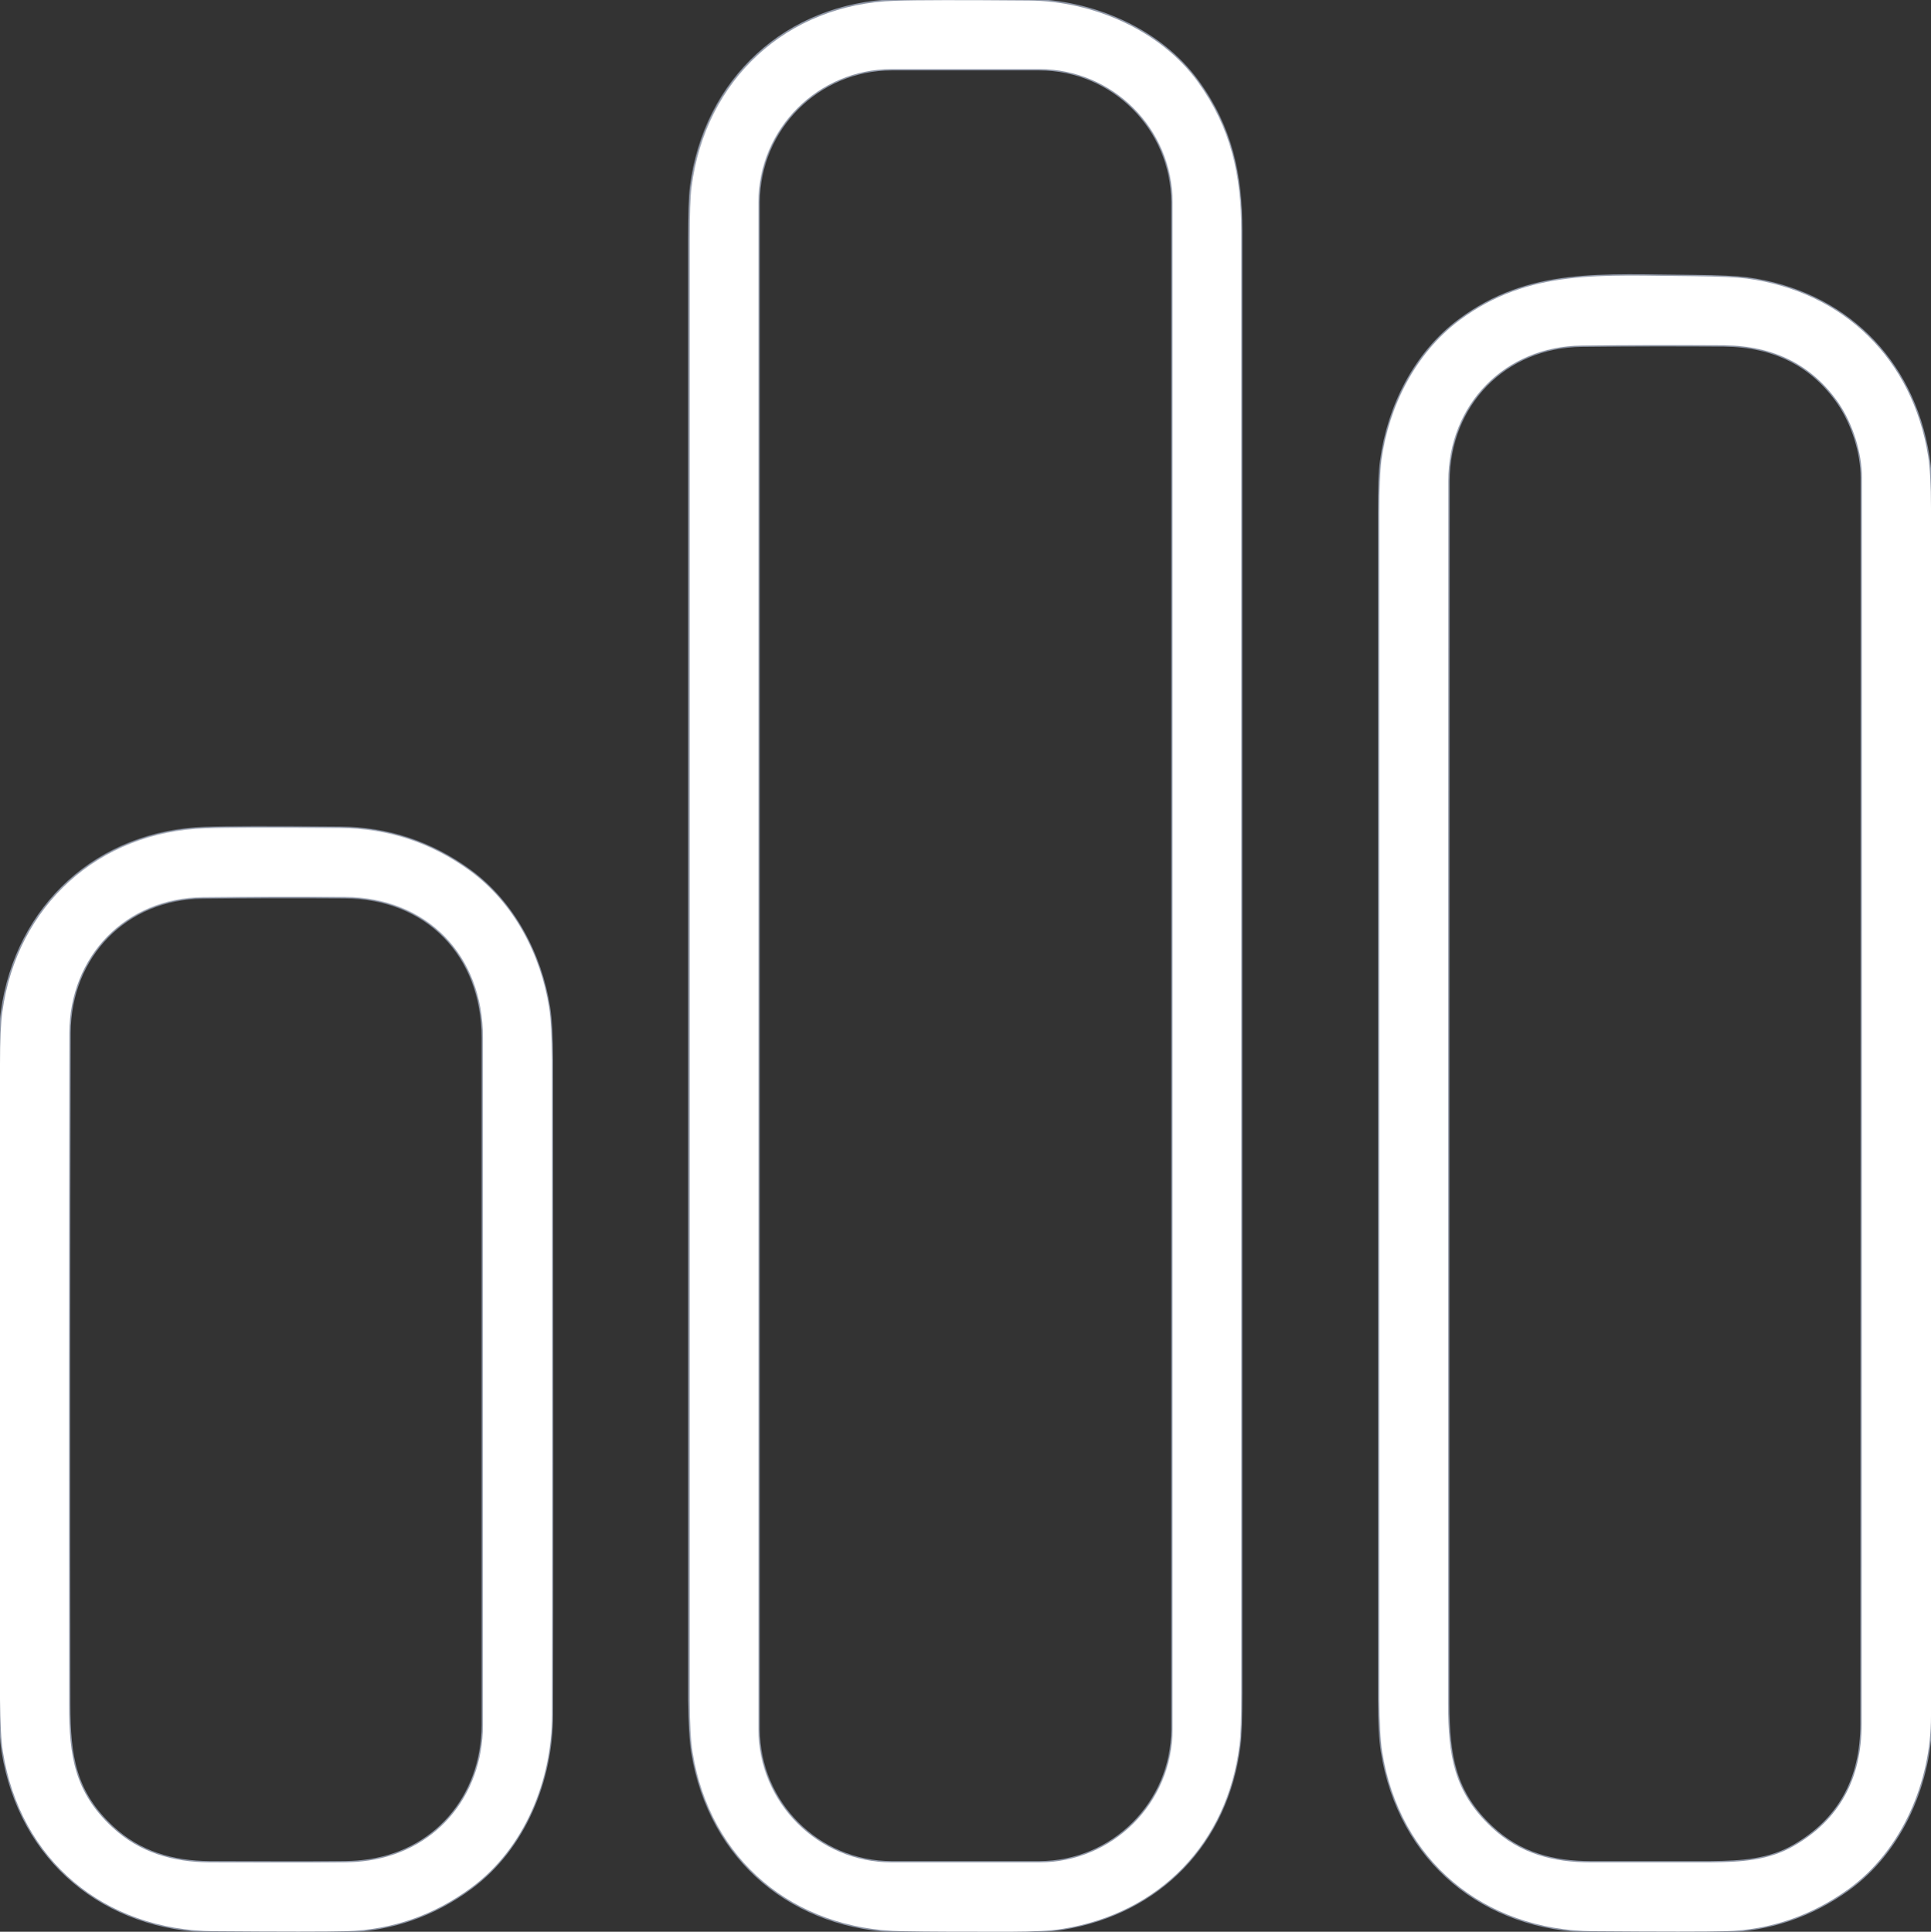
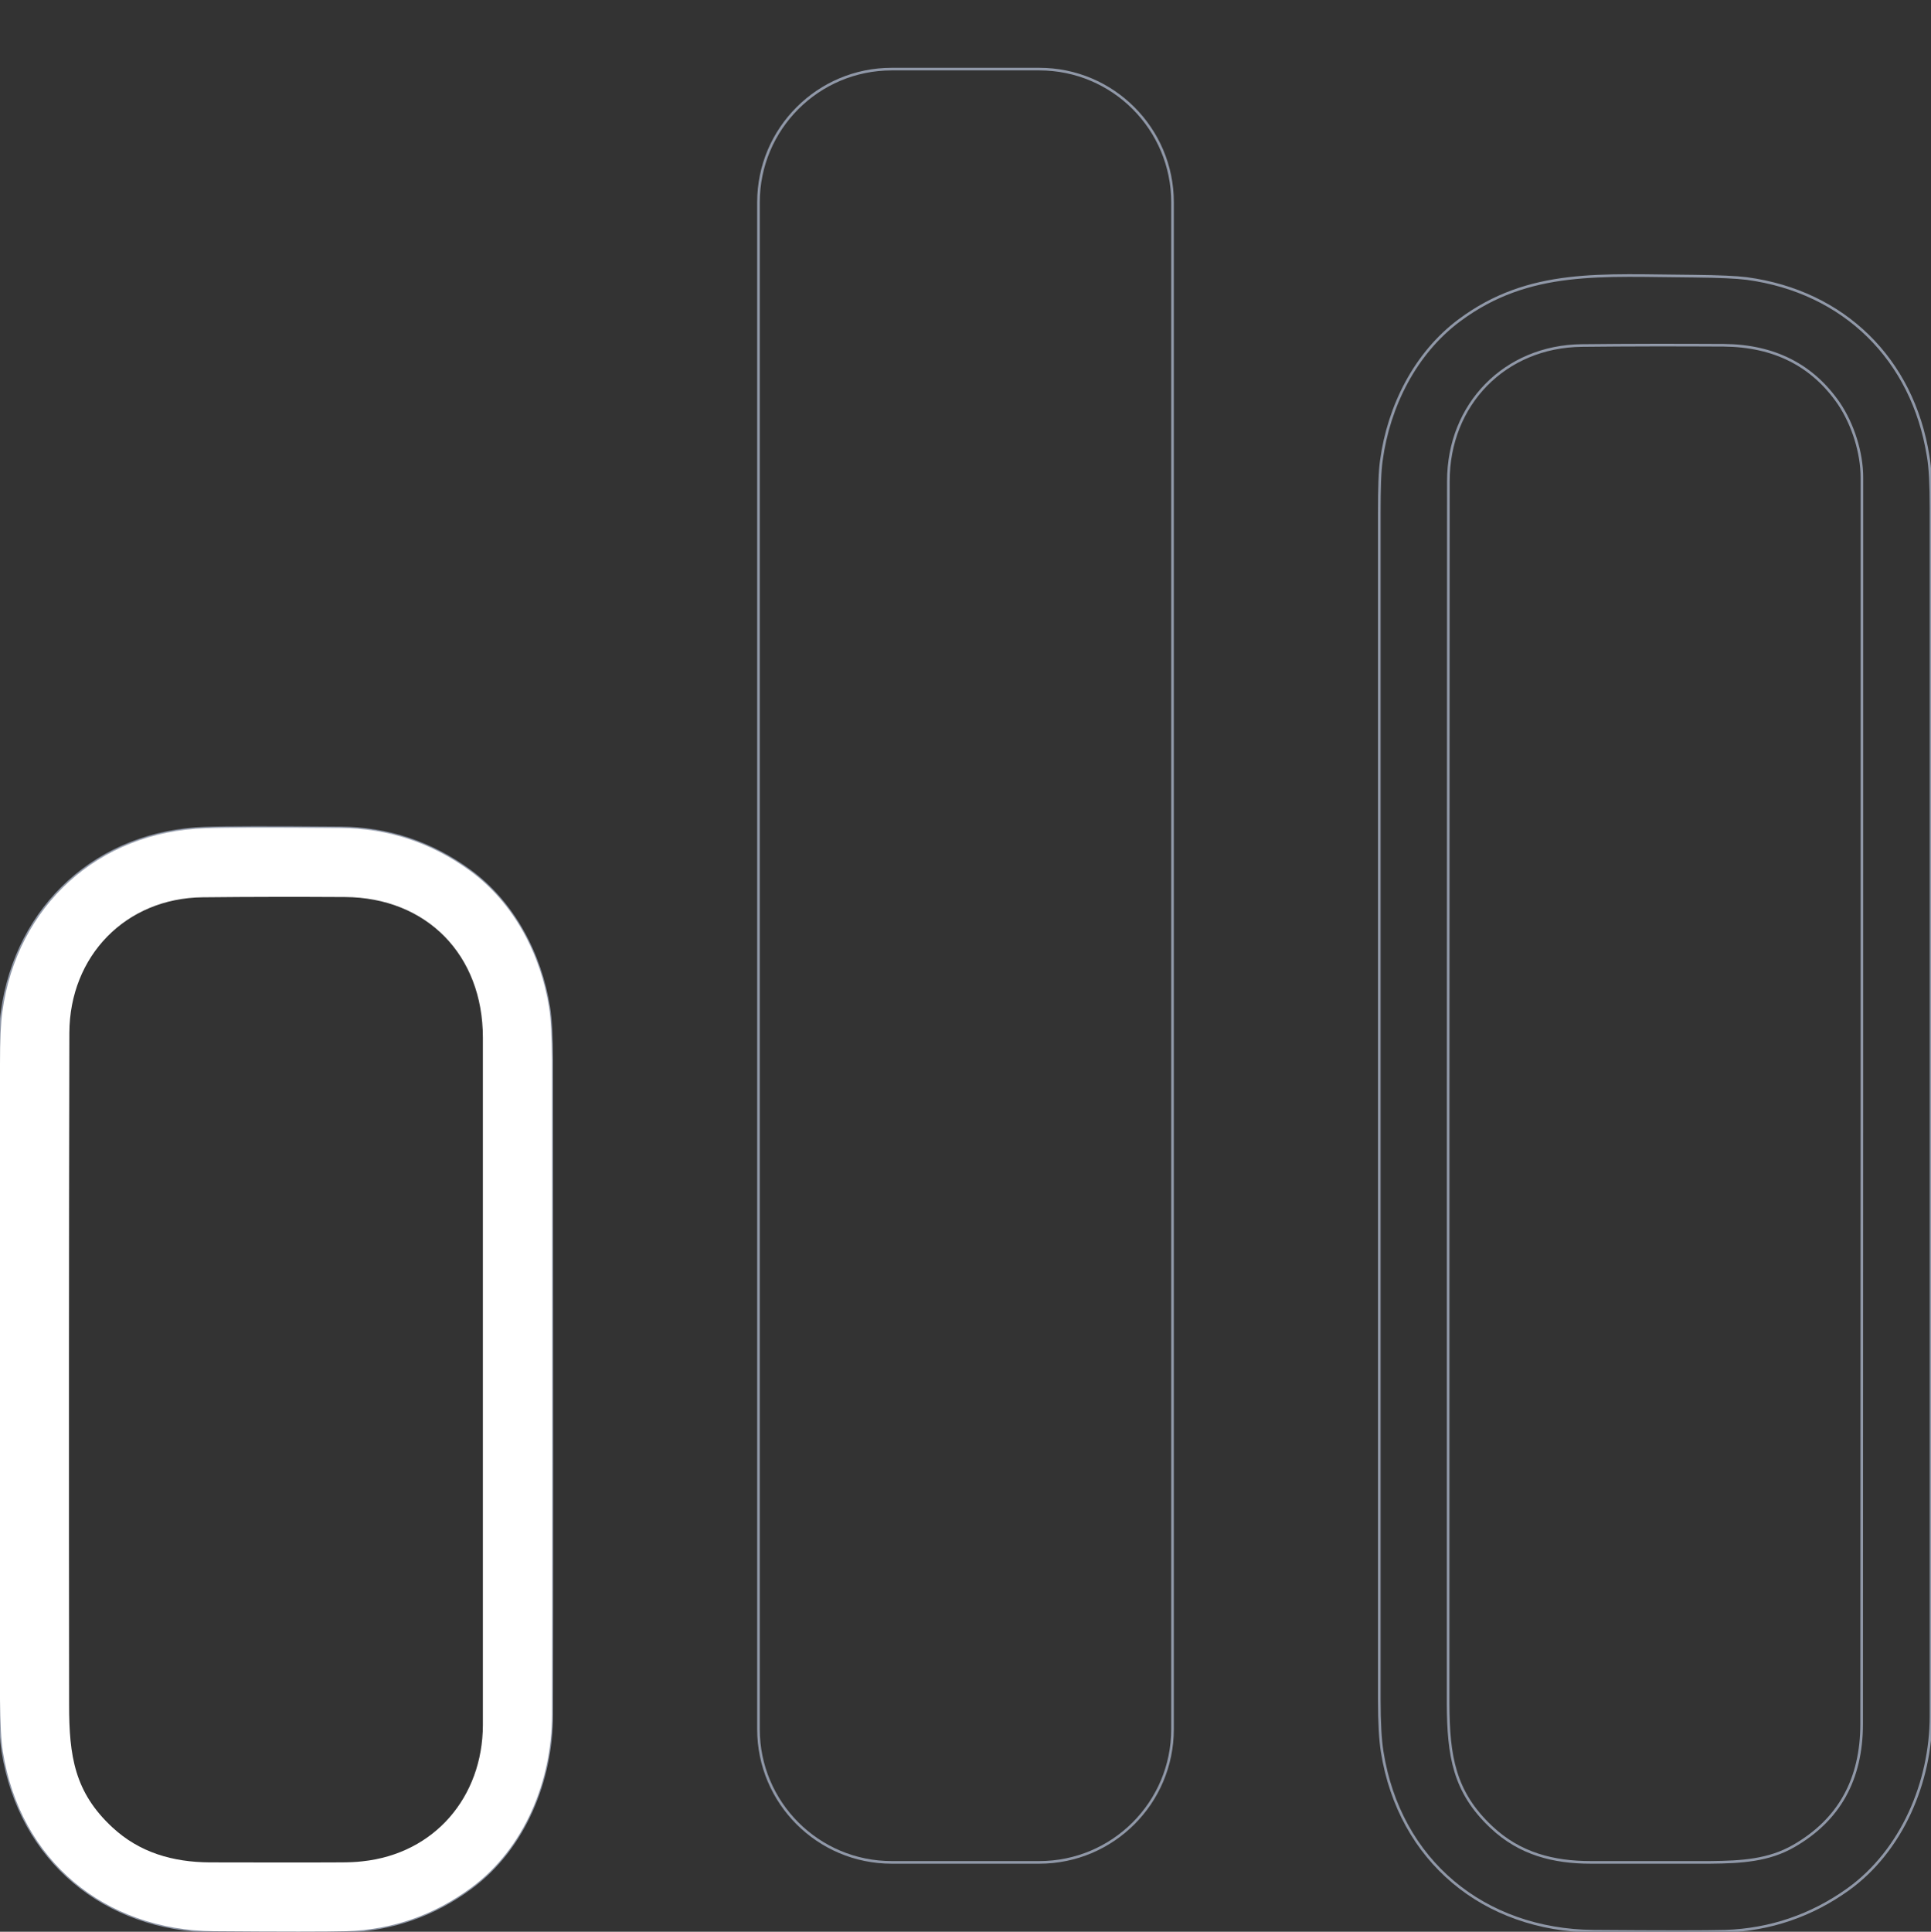
<svg xmlns="http://www.w3.org/2000/svg" version="1.1" id="Ebene_1" x="0px" y="0px" viewBox="0 0 735 735.2" style="enable-background:new 0 0 735 735.2;" xml:space="preserve">
  <rect x="0" y="0" width="735" height="735.2" fill="#333333" stroke="none" />
  <style type="text/css">
	.st0{fill:none;stroke:#9098A8;}
	.st1{fill:#FFFFFF;}
</style>
  <g>
    <g>
-       <path vector-effect="non-scaling-stroke" class="st0" d="M263.6,667c6.7,41.1,38.6,67.4,79.9,68c10.2,0.2,23.8,0.2,40.9,0.1    c9-0.1,15.7-0.4,19.9-1.1c37.1-6,62.8-32.6,67.4-69.9c0.5-3.8,0.7-10.5,0.7-20c0-185.4,0-370.8,0-556.2c0-21.3-3.8-39.3-16.5-56.8    c-14.4-19.9-40.2-30.8-64.3-31c-25.8-0.2-42.8-0.2-51,0.1c-41.1,1.3-72.3,30-77.5,70.9c-0.5,3.9-0.7,10.5-0.7,20    c0,185.3,0,370.6,0,555.9C262.5,655.9,262.9,662.5,263.6,667" />
      <path vector-effect="non-scaling-stroke" class="st0" d="M526.1,666.7c6.6,41.5,38.7,67.9,80.4,68.3c26.2,0.2,43,0.2,50.2,0    c17.1-0.6,32.7-5.9,46.7-15.9c20.6-14.8,31.6-41,31.6-66c0-153.2,0-306.4,0-459.7c0-8.9-0.3-15.5-1.1-19.9    c-5.9-36.8-32-62.5-69-67.5c-3.9-0.5-10.6-0.8-20-0.9c-35.2-0.2-62.8-3-89.4,16.8c-16.8,12.5-26.9,32.7-29.7,53.3    c-0.6,4.1-0.8,10.7-0.8,19.9c0,150.6,0,301.1,0,451.7C525,655.7,525.4,662.3,526.1,666.7" />
      <path vector-effect="non-scaling-stroke" class="st0" d="M1.1,666.7c6.6,41.4,38.8,67.9,80.4,68.3c25.9,0.2,42.7,0.2,50.2,0    c17.5-0.6,33.4-6.1,47.6-16.6c20.3-15,30.7-40.9,30.7-65.8c0.1-44.3,0.1-127.3,0-249.2c0-8.9-0.4-15.5-1.1-20    c-3.2-20.1-13.4-39.8-30.1-52c-14.7-10.7-31.2-16.2-49.4-16.3c-26.3-0.2-43.4-0.2-51.3,0.1c-40.7,1.3-71.8,29.5-77.3,69.9    c-0.6,4.1-0.8,10.7-0.9,20c0,80.6,0,161.1,0,241.7C0.1,655.7,0.4,662.3,1.1,666.7" />
      <path vector-effect="non-scaling-stroke" class="st0" d="M446.3,77c0-28-22.7-50.7-50.7-50.7h-56.2c-28,0-50.7,22.7-50.7,50.7    v581.1c0,28,22.7,50.7,50.7,50.7h56.2c28,0,50.7-22.7,50.7-50.7V77" />
      <path vector-effect="non-scaling-stroke" class="st0" d="M567.7,695.4c10.8,10.2,23.7,13.4,37.8,13.4c15.1,0,30.3,0,45.4,0    c12.2-0.1,22.4-0.8,31.8-6.2c17.3-9.9,25.9-25.4,25.9-46.5c0.1-158.1,0.1-316.3,0.1-474.4c0-9.4-3.4-20.2-8.8-28.2    c-10.1-14.6-24.6-21.9-43.7-22.1c-18-0.1-36-0.1-54.1,0.1c-29.3,0.3-50.8,22.4-50.8,51.6c-0.1,155.2-0.1,310.3-0.1,465.4    C551.3,668.2,553.4,682,567.7,695.4" />
-       <path vector-effect="non-scaling-stroke" class="st0" d="M42.7,695.4c10.4,9.7,23.1,13.3,37.1,13.4c16.6,0,33.1,0.1,49.7,0    c3,0,5.9-0.1,8.4-0.4c27.6-2.9,45.8-24.6,45.9-51.8c0-87.3,0-174.5,0-261.7c0-31.5-21.4-53.3-52.5-53.5c-18-0.1-36-0.1-54.1,0.1    c-29.4,0.3-50.7,22.4-50.8,51.6c-0.2,85.2-0.2,170.4-0.1,255.7C26.3,668.4,28.4,682.1,42.7,695.4" />
    </g>
    <g>
-       <path class="st1" d="M343.5,735c-41.4-0.7-73.2-26.9-79.9-68c-0.7-4.4-1.1-11.1-1.1-19.9c0-185.3,0-370.6,0-555.9    c0-9.5,0.2-16.1,0.7-20c5.2-40.9,36.3-69.6,77.5-70.9c8.2-0.3,25.2-0.3,51-0.1c24,0.2,49.9,11.1,64.3,31    c12.6,17.5,16.5,35.4,16.5,56.8c0,185.4,0,370.8,0,556.2c0,9.5-0.2,16.2-0.7,20c-4.6,37.2-30.3,63.9-67.4,69.9    c-4.3,0.7-10.9,1.1-19.9,1.1C367.3,735.2,353.7,735.2,343.5,735z M446.3,77c0-28-22.7-50.7-50.7-50.7h-56.2    c-28,0-50.7,22.7-50.7,50.7v581.1c0,28,22.7,50.7,50.7,50.7h56.2c28,0,50.7-22.7,50.7-50.7V77z" />
-       <path class="st1" d="M606.5,735c-41.7-0.4-73.8-26.8-80.4-68.3c-0.7-4.4-1-11-1.1-19.9c0-150.6,0-301.1,0-451.7    c0-9.2,0.3-15.9,0.8-19.9c2.8-20.5,12.9-40.7,29.7-53.3c26.6-19.8,54.2-17,89.4-16.8c9.4,0.1,16,0.4,20,0.9    c37,5,63.1,30.7,69,67.5c0.7,4.4,1.1,11.1,1.1,19.9c0,153.2,0.1,306.5,0,459.7c0,24.9-11,51.2-31.6,66c-14,10-29.6,15.4-46.7,15.9    C649.5,735.2,632.8,735.2,606.5,735z M567.7,695.4c10.8,10.2,23.7,13.4,37.8,13.4c15.1,0,30.3,0,45.4,0    c12.2-0.1,22.4-0.8,31.8-6.2c17.3-9.9,25.9-25.4,25.9-46.5c0.1-158.1,0.1-316.3,0.1-474.4c0-9.4-3.4-20.2-8.8-28.2    c-10.1-14.6-24.6-21.9-43.7-22.1c-18-0.1-36-0.1-54.1,0.1c-29.3,0.3-50.8,22.4-50.8,51.6c-0.1,155.2-0.1,310.3-0.1,465.4    C551.3,668.2,553.4,682,567.7,695.4z" />
      <path class="st1" d="M81.5,735c-41.7-0.4-73.8-26.8-80.4-68.3c-0.7-4.4-1-11-1.1-19.9C0,566.2,0,485.7,0,405.1    c0-9.2,0.3-15.9,0.9-20c5.5-40.4,36.6-68.6,77.3-69.9c7.9-0.3,25-0.3,51.3-0.1c18.2,0.1,34.7,5.6,49.4,16.3    c16.7,12.2,26.9,31.8,30.1,52c0.7,4.4,1,11,1.1,20c0.1,121.8,0.1,204.9,0,249.2c0,25-10.4,50.8-30.7,65.8    c-14.2,10.5-30,16-47.6,16.6C124.2,735.2,107.5,735.2,81.5,735z M42.7,695.4c10.4,9.7,23.1,13.3,37.1,13.4c16.6,0,33.1,0.1,49.7,0    c3,0,5.9-0.1,8.4-0.4c27.6-2.9,45.8-24.6,45.9-51.8c0-87.3,0-174.5,0-261.7c0-31.5-21.4-53.3-52.5-53.5c-18-0.1-36-0.1-54.1,0.1    c-29.4,0.3-50.7,22.4-50.8,51.6c-0.2,85.2-0.2,170.4-0.1,255.7C26.3,668.4,28.4,682.1,42.7,695.4z" />
    </g>
  </g>
</svg>